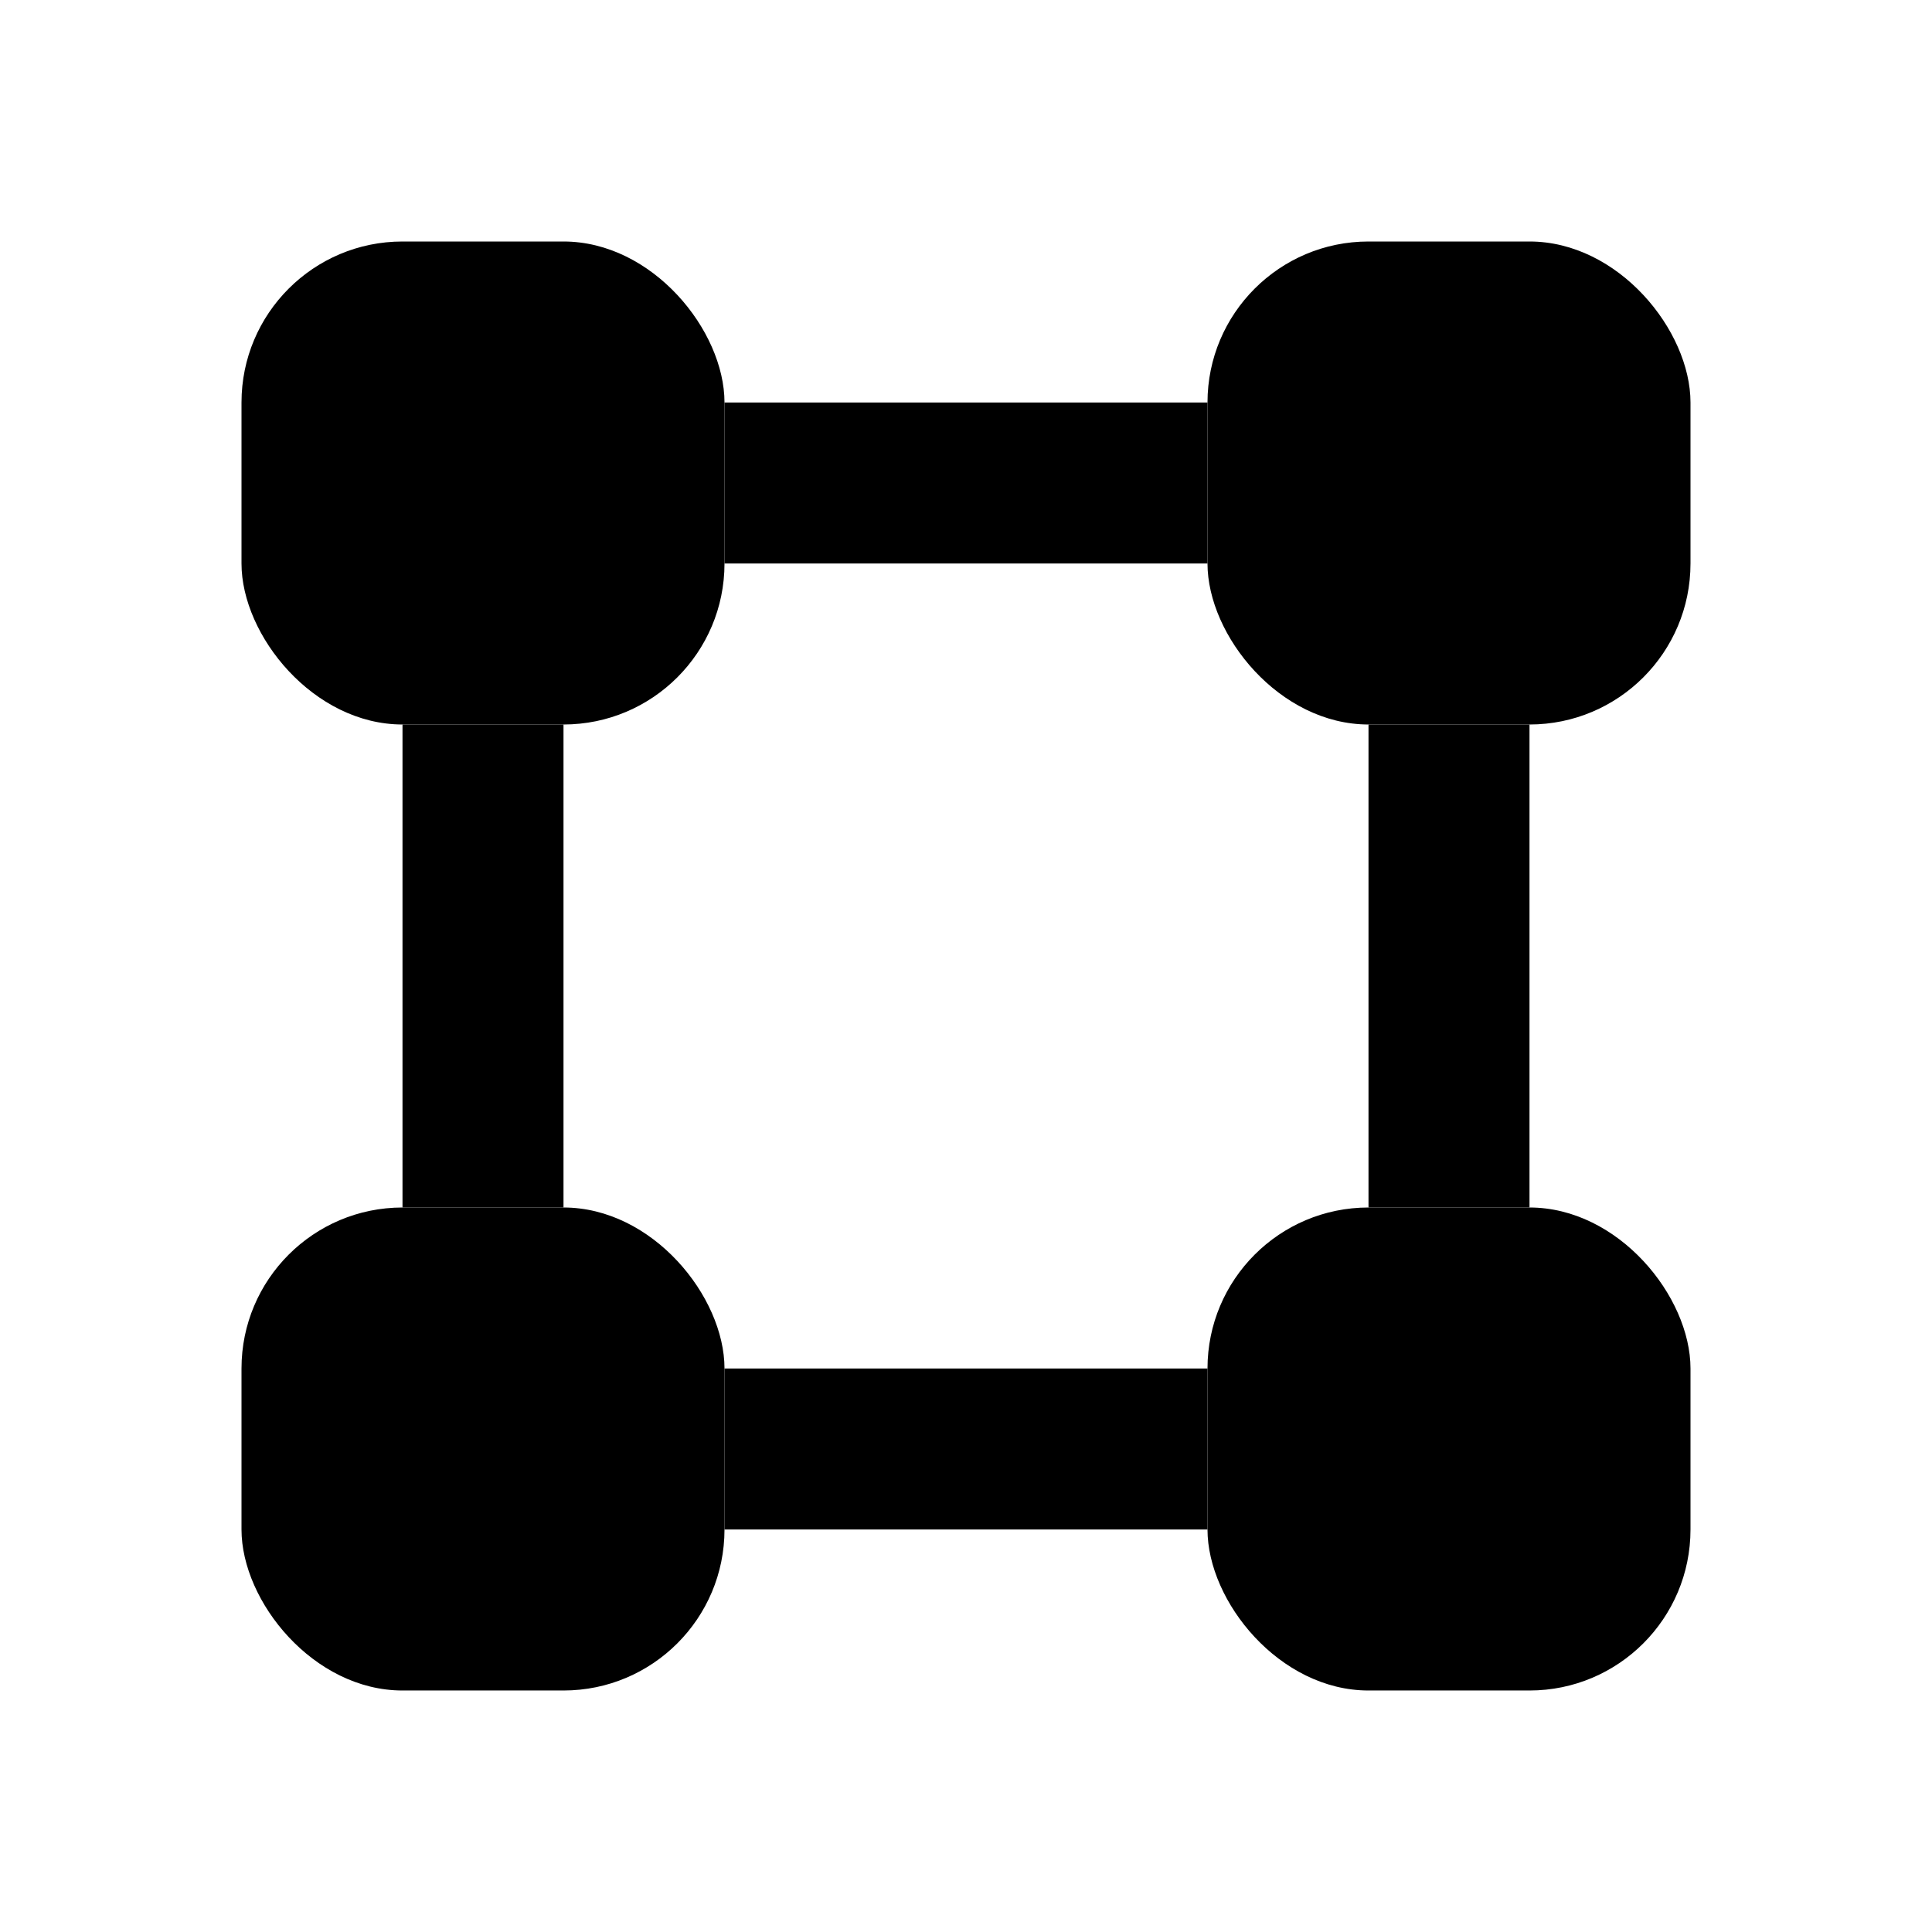
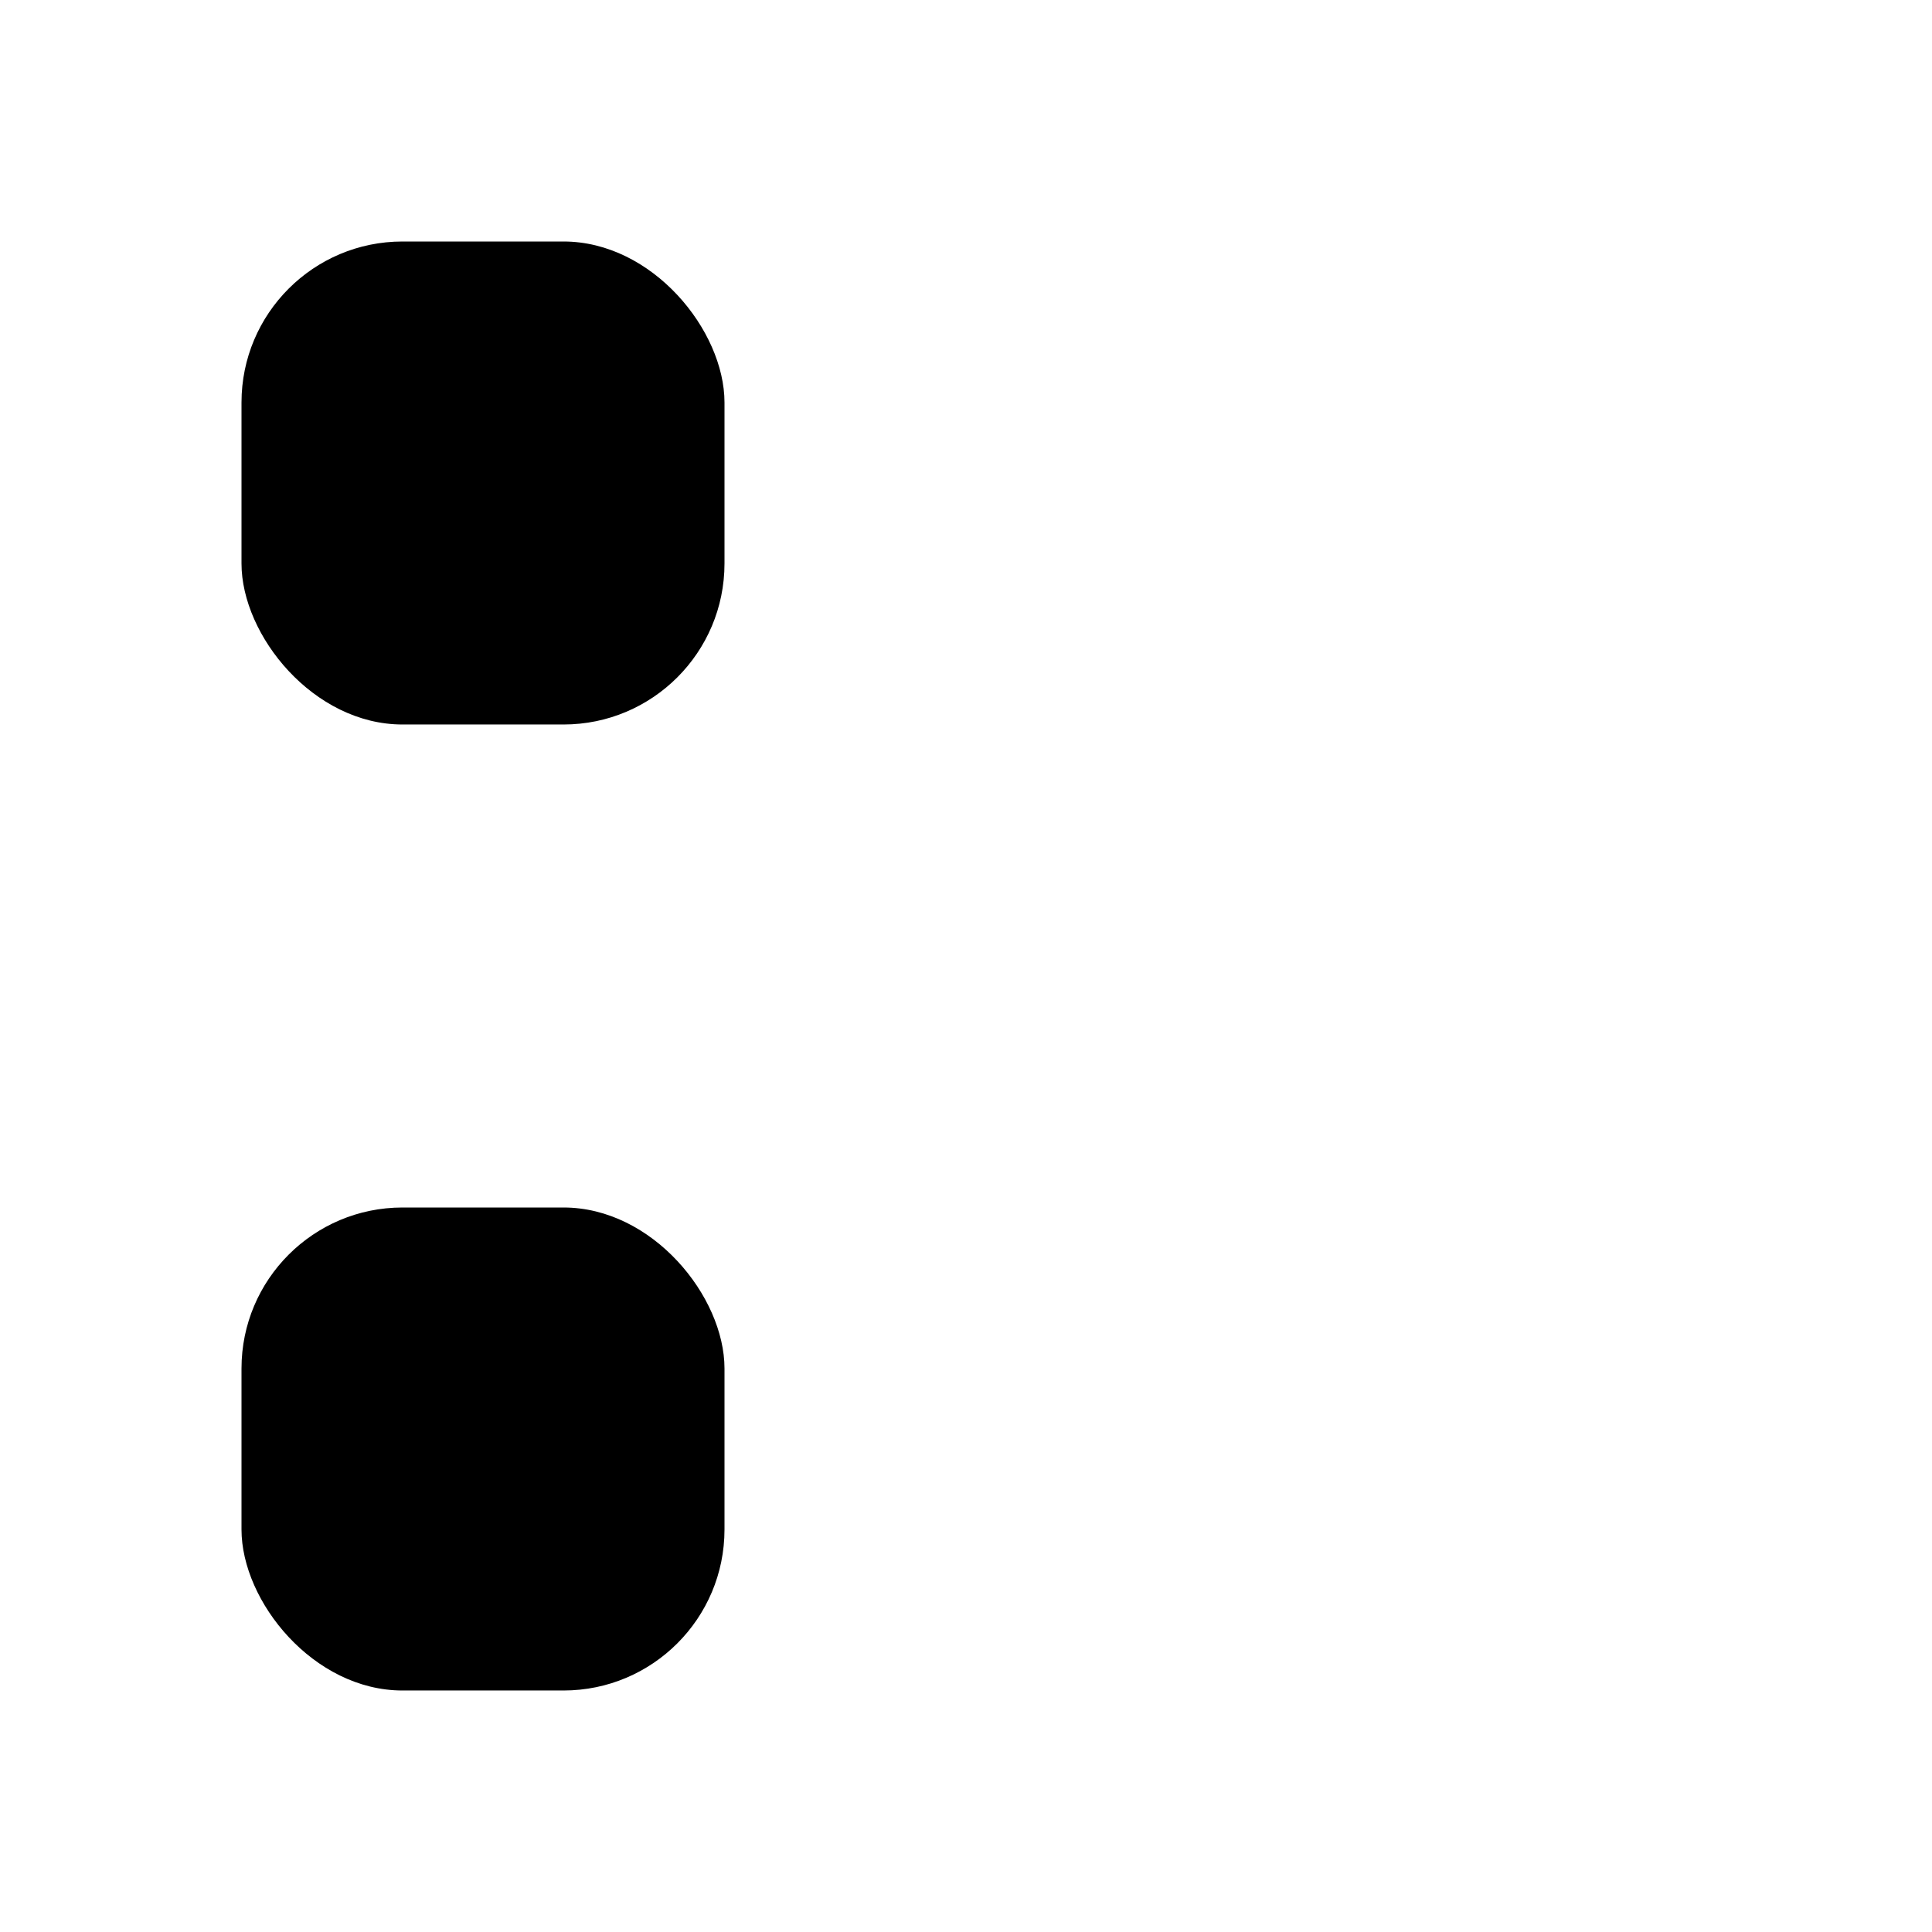
<svg xmlns="http://www.w3.org/2000/svg" width="24" height="24" viewBox="0 0 24 24" fill="none">
  <rect x="3" y="3" width="6" height="6" rx="2" fill="currentColor" />
-   <rect x="15" y="3" width="6" height="6" rx="2" fill="currentColor" />
  <rect x="3" y="15" width="6" height="6" rx="2" fill="currentColor" />
-   <rect x="15" y="15" width="6" height="6" rx="2" fill="currentColor" />
-   <path d="M9 6h6M9 18h6M6 9v6M18 9v6" stroke="currentColor" stroke-width="2" />
</svg>